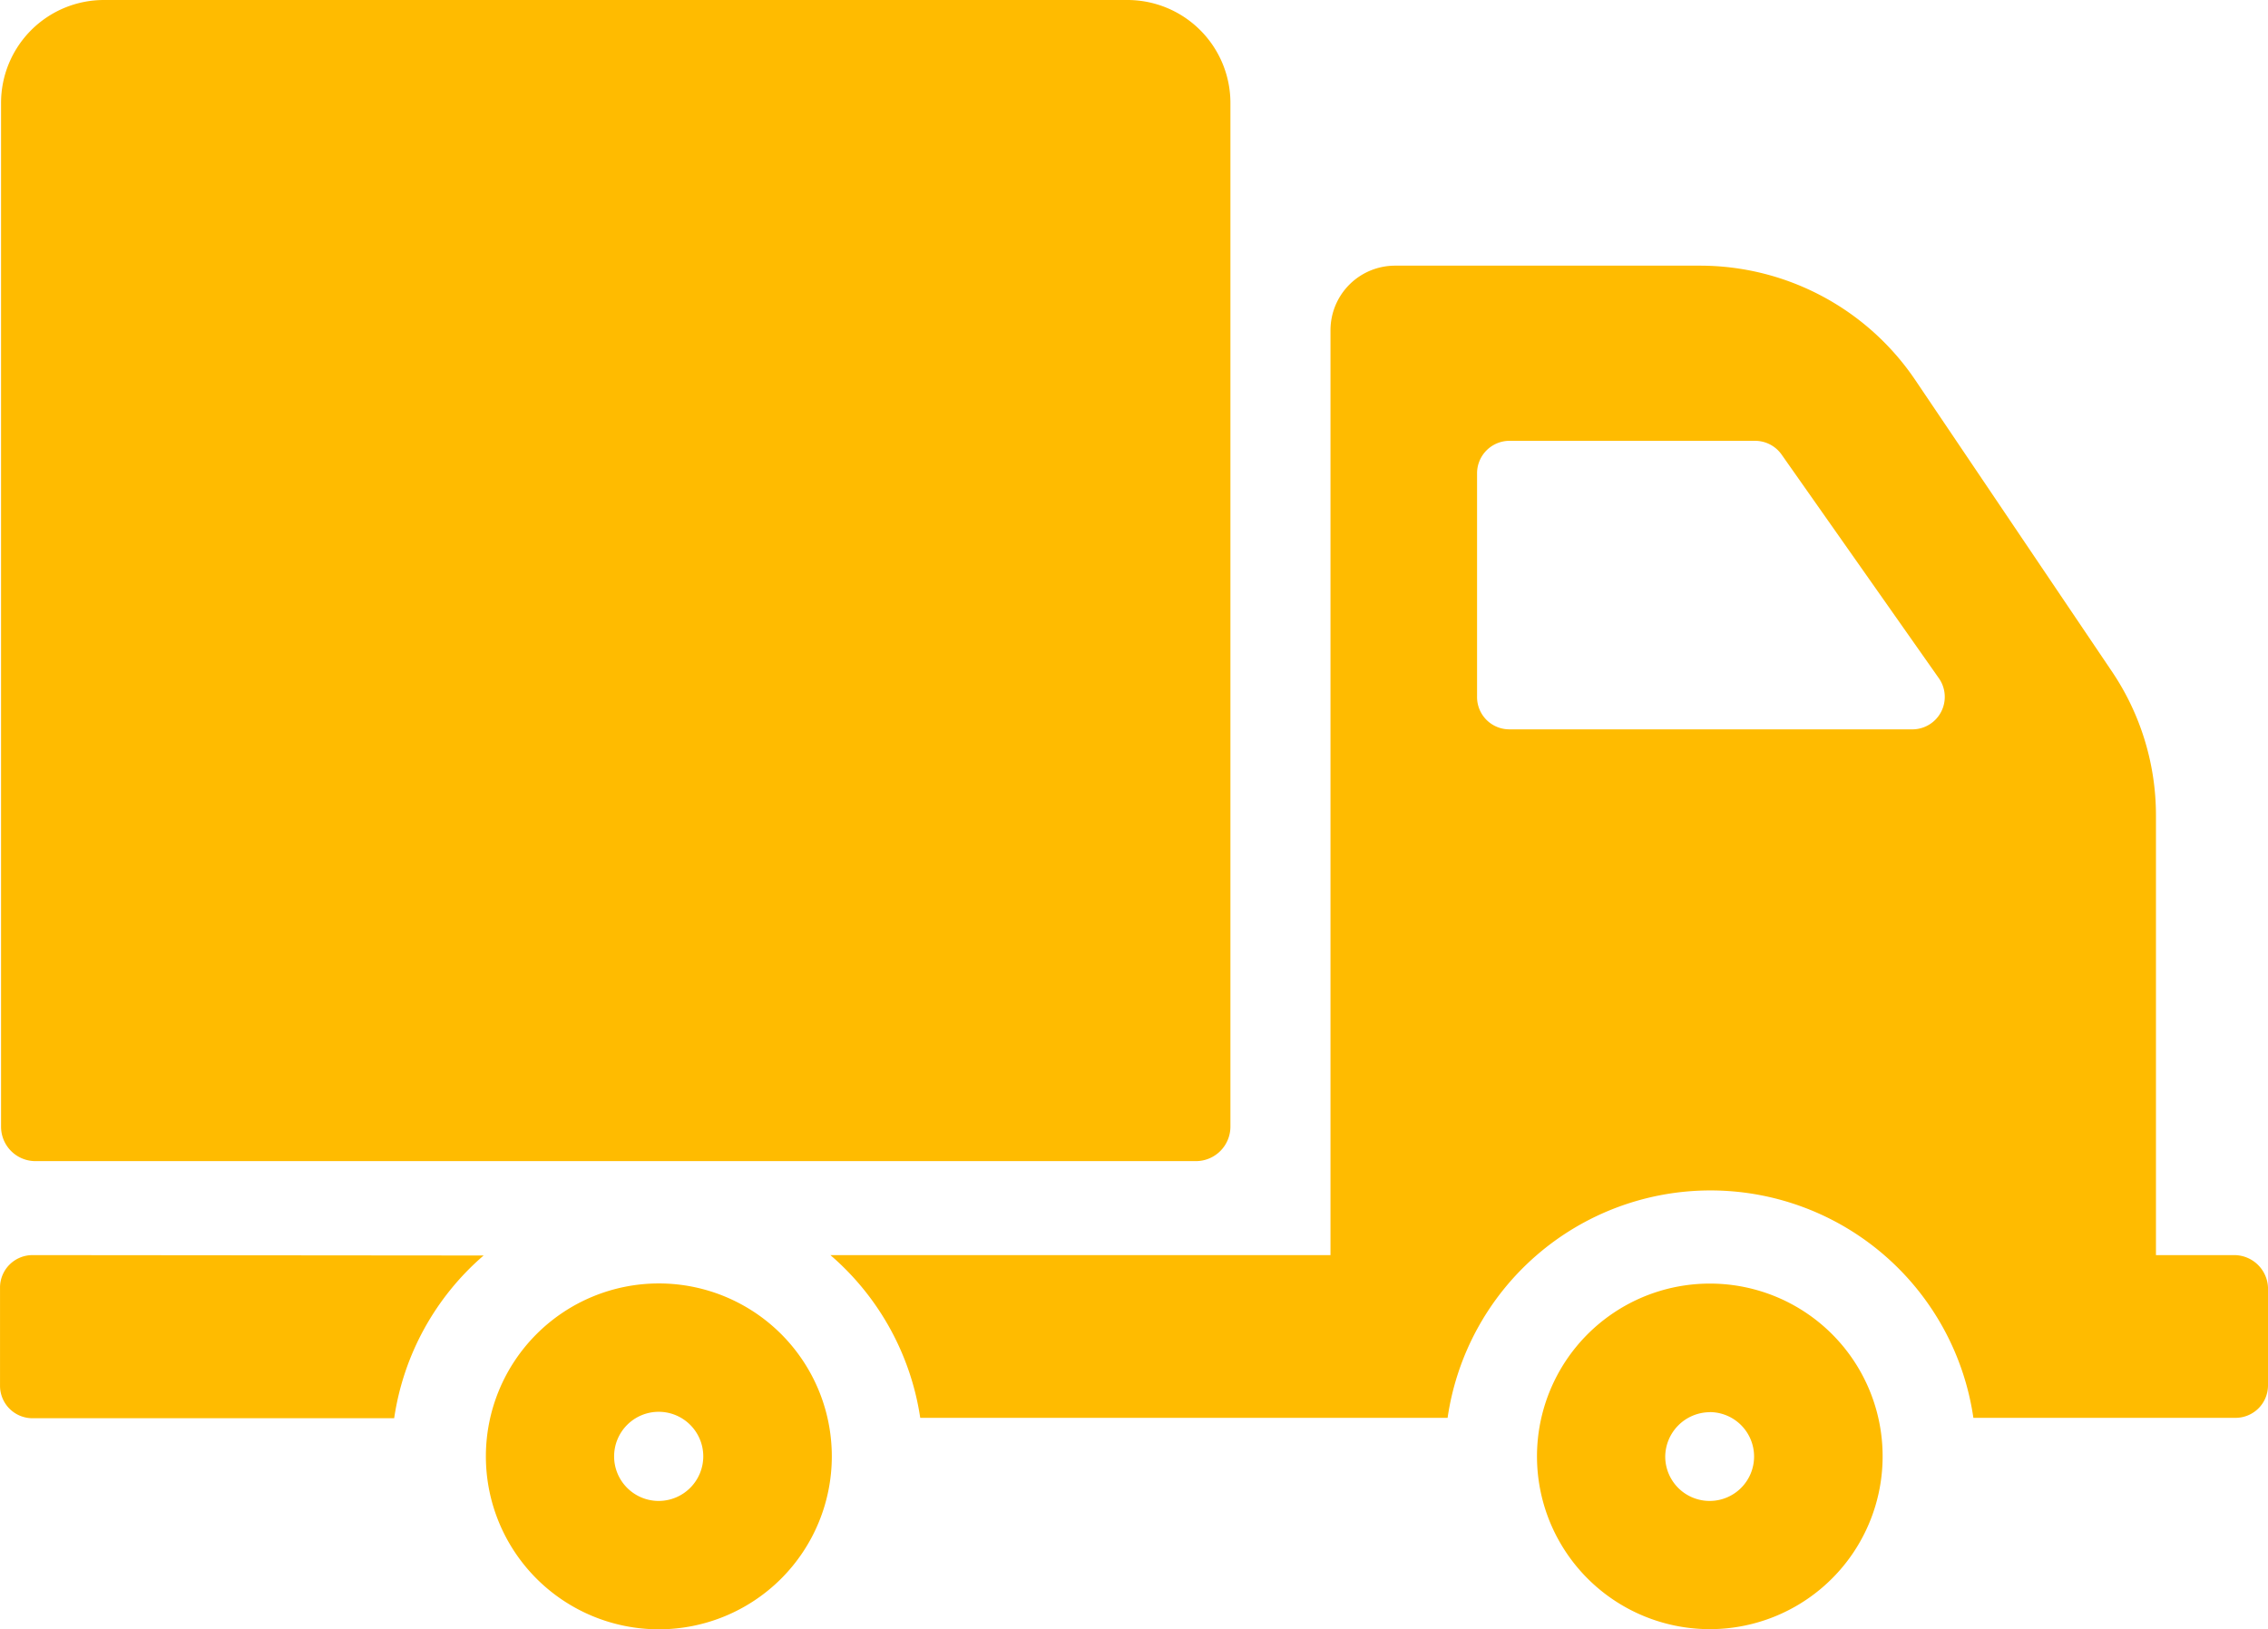
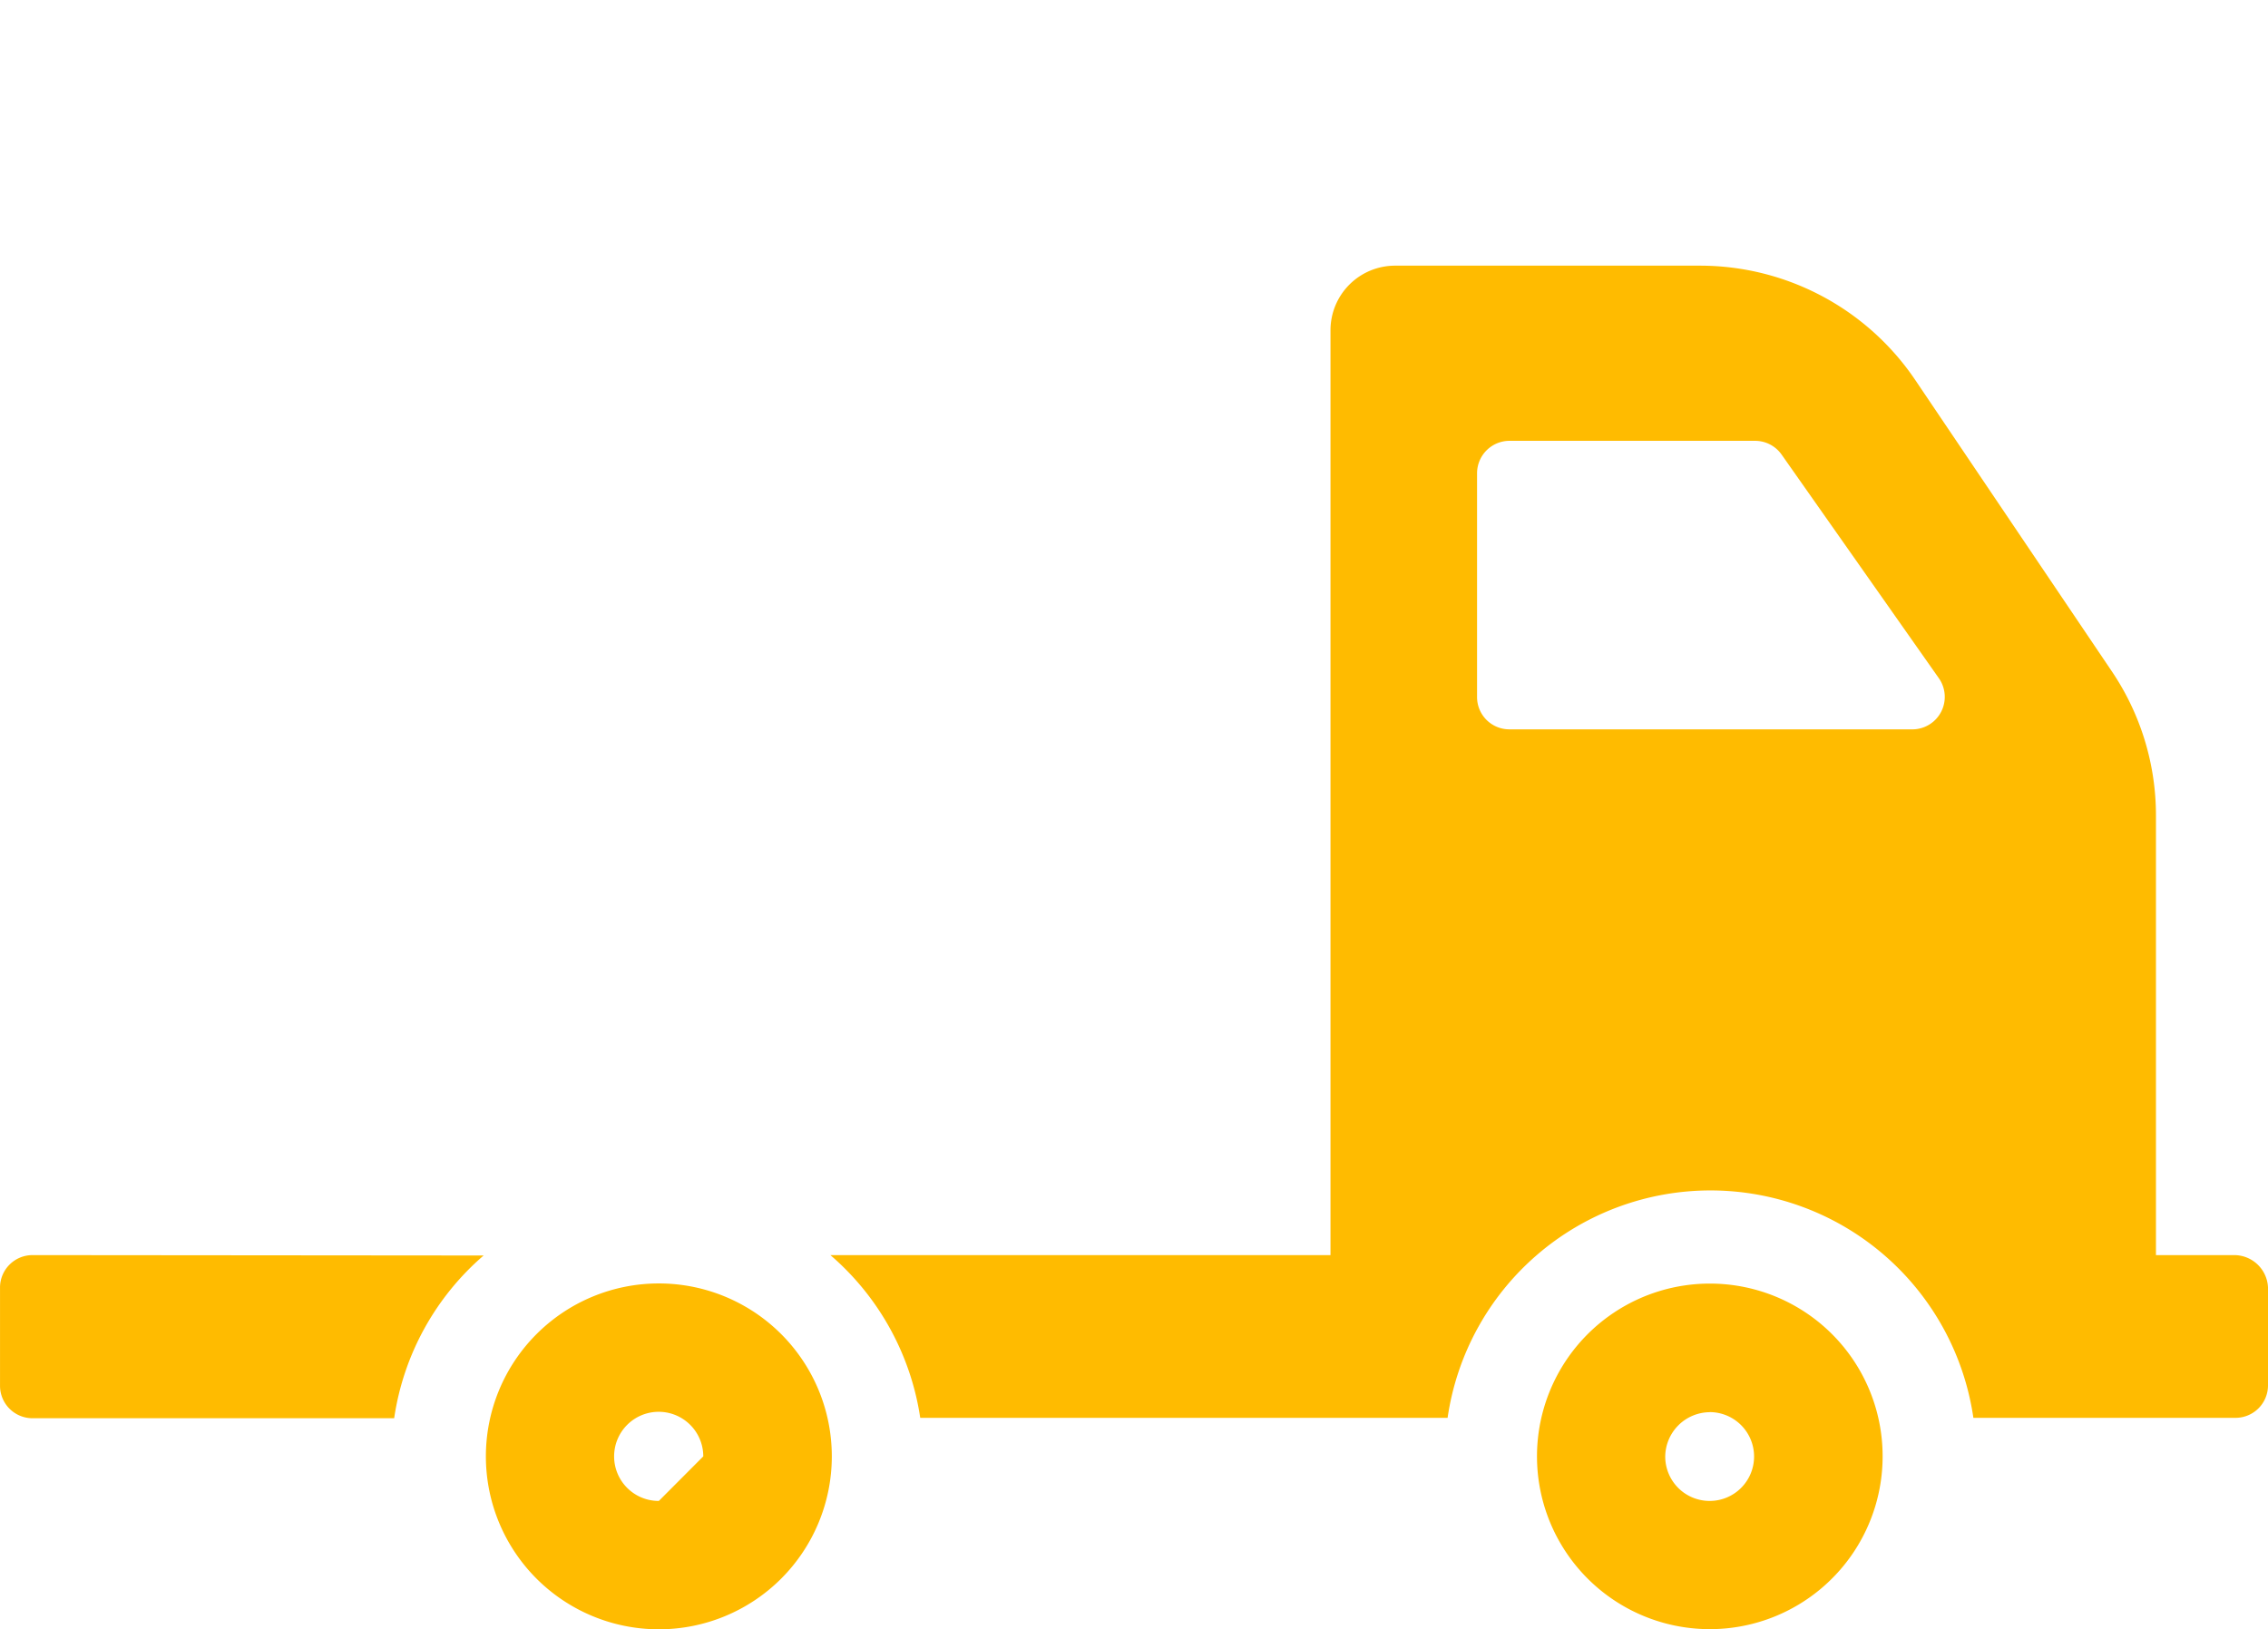
<svg xmlns="http://www.w3.org/2000/svg" width="104.755" height="75.27" viewBox="0 0 104.755 75.27">
  <g id="Grupo_162" data-name="Grupo 162" transform="translate(0)">
    <path id="Trazado_283" data-name="Trazado 283" d="M1.495,20.83a1.5,1.5,0,0,0-1.5,1.508v4.534a1.5,1.5,0,0,0,1.5,1.494H18.2a12.275,12.275,0,0,1,4.132-7.518Z" transform="translate(0.006 37.153)" fill="#fb0" />
-     <path id="Trazado_284" data-name="Trazado 284" d="M1.589,57.858H55.2A1.594,1.594,0,0,0,56.79,56.27V8.981a4.759,4.759,0,0,0-4.764-4.764H4.758A4.752,4.752,0,0,0,.008,8.981V56.27a1.588,1.588,0,0,0,1.581,1.588Z" transform="translate(0.041 -4.217)" fill="#fb0" />
    <path id="Trazado_285" data-name="Trazado 285" d="M75.849,53.447h-3.64V33.155a11.883,11.883,0,0,0-2.045-6.687L61.078,13a12,12,0,0,0-9.905-5.263h-14.1a2.984,2.984,0,0,0-2.991,2.984V53.447H10.983a12.317,12.317,0,0,1,4.15,7.518H39.491a12.27,12.27,0,0,1,24.285,0h12.1a1.5,1.5,0,0,0,1.508-1.494V54.937A1.565,1.565,0,0,0,75.849,53.447ZM60.963,29.158H42.346a1.49,1.49,0,0,1-1.494-1.5V17.323a1.5,1.5,0,0,1,1.494-1.494H53.689a1.5,1.5,0,0,1,1.229.635L62.184,26.8a1.5,1.5,0,0,1-1.222,2.359Z" transform="translate(27.371 4.536)" fill="#fb0" />
    <path id="Trazado_286" data-name="Trazado 286" d="M28.318,21.207a7.982,7.982,0,1,0,7.975,7.982A7.974,7.974,0,0,0,28.318,21.207Zm0,5.937A2.052,2.052,0,1,1,26.252,29.2a2.071,2.071,0,0,1,2.066-2.052Z" transform="translate(50.662 38.092)" fill="#fb0" />
-     <path id="Trazado_287" data-name="Trazado 287" d="M14.418,21.205a7.989,7.989,0,1,0,7.989,7.989,7.987,7.987,0,0,0-7.989-7.989Zm0,10.048a2.059,2.059,0,1,1,2.052-2.059A2.063,2.063,0,0,1,14.418,31.253Z" transform="translate(16.013 38.087)" fill="#fb0" />
+     <path id="Trazado_287" data-name="Trazado 287" d="M14.418,21.205a7.989,7.989,0,1,0,7.989,7.989,7.987,7.987,0,0,0-7.989-7.989Zm0,10.048a2.059,2.059,0,1,1,2.052-2.059Z" transform="translate(16.013 38.087)" fill="#fb0" />
  </g>
</svg>